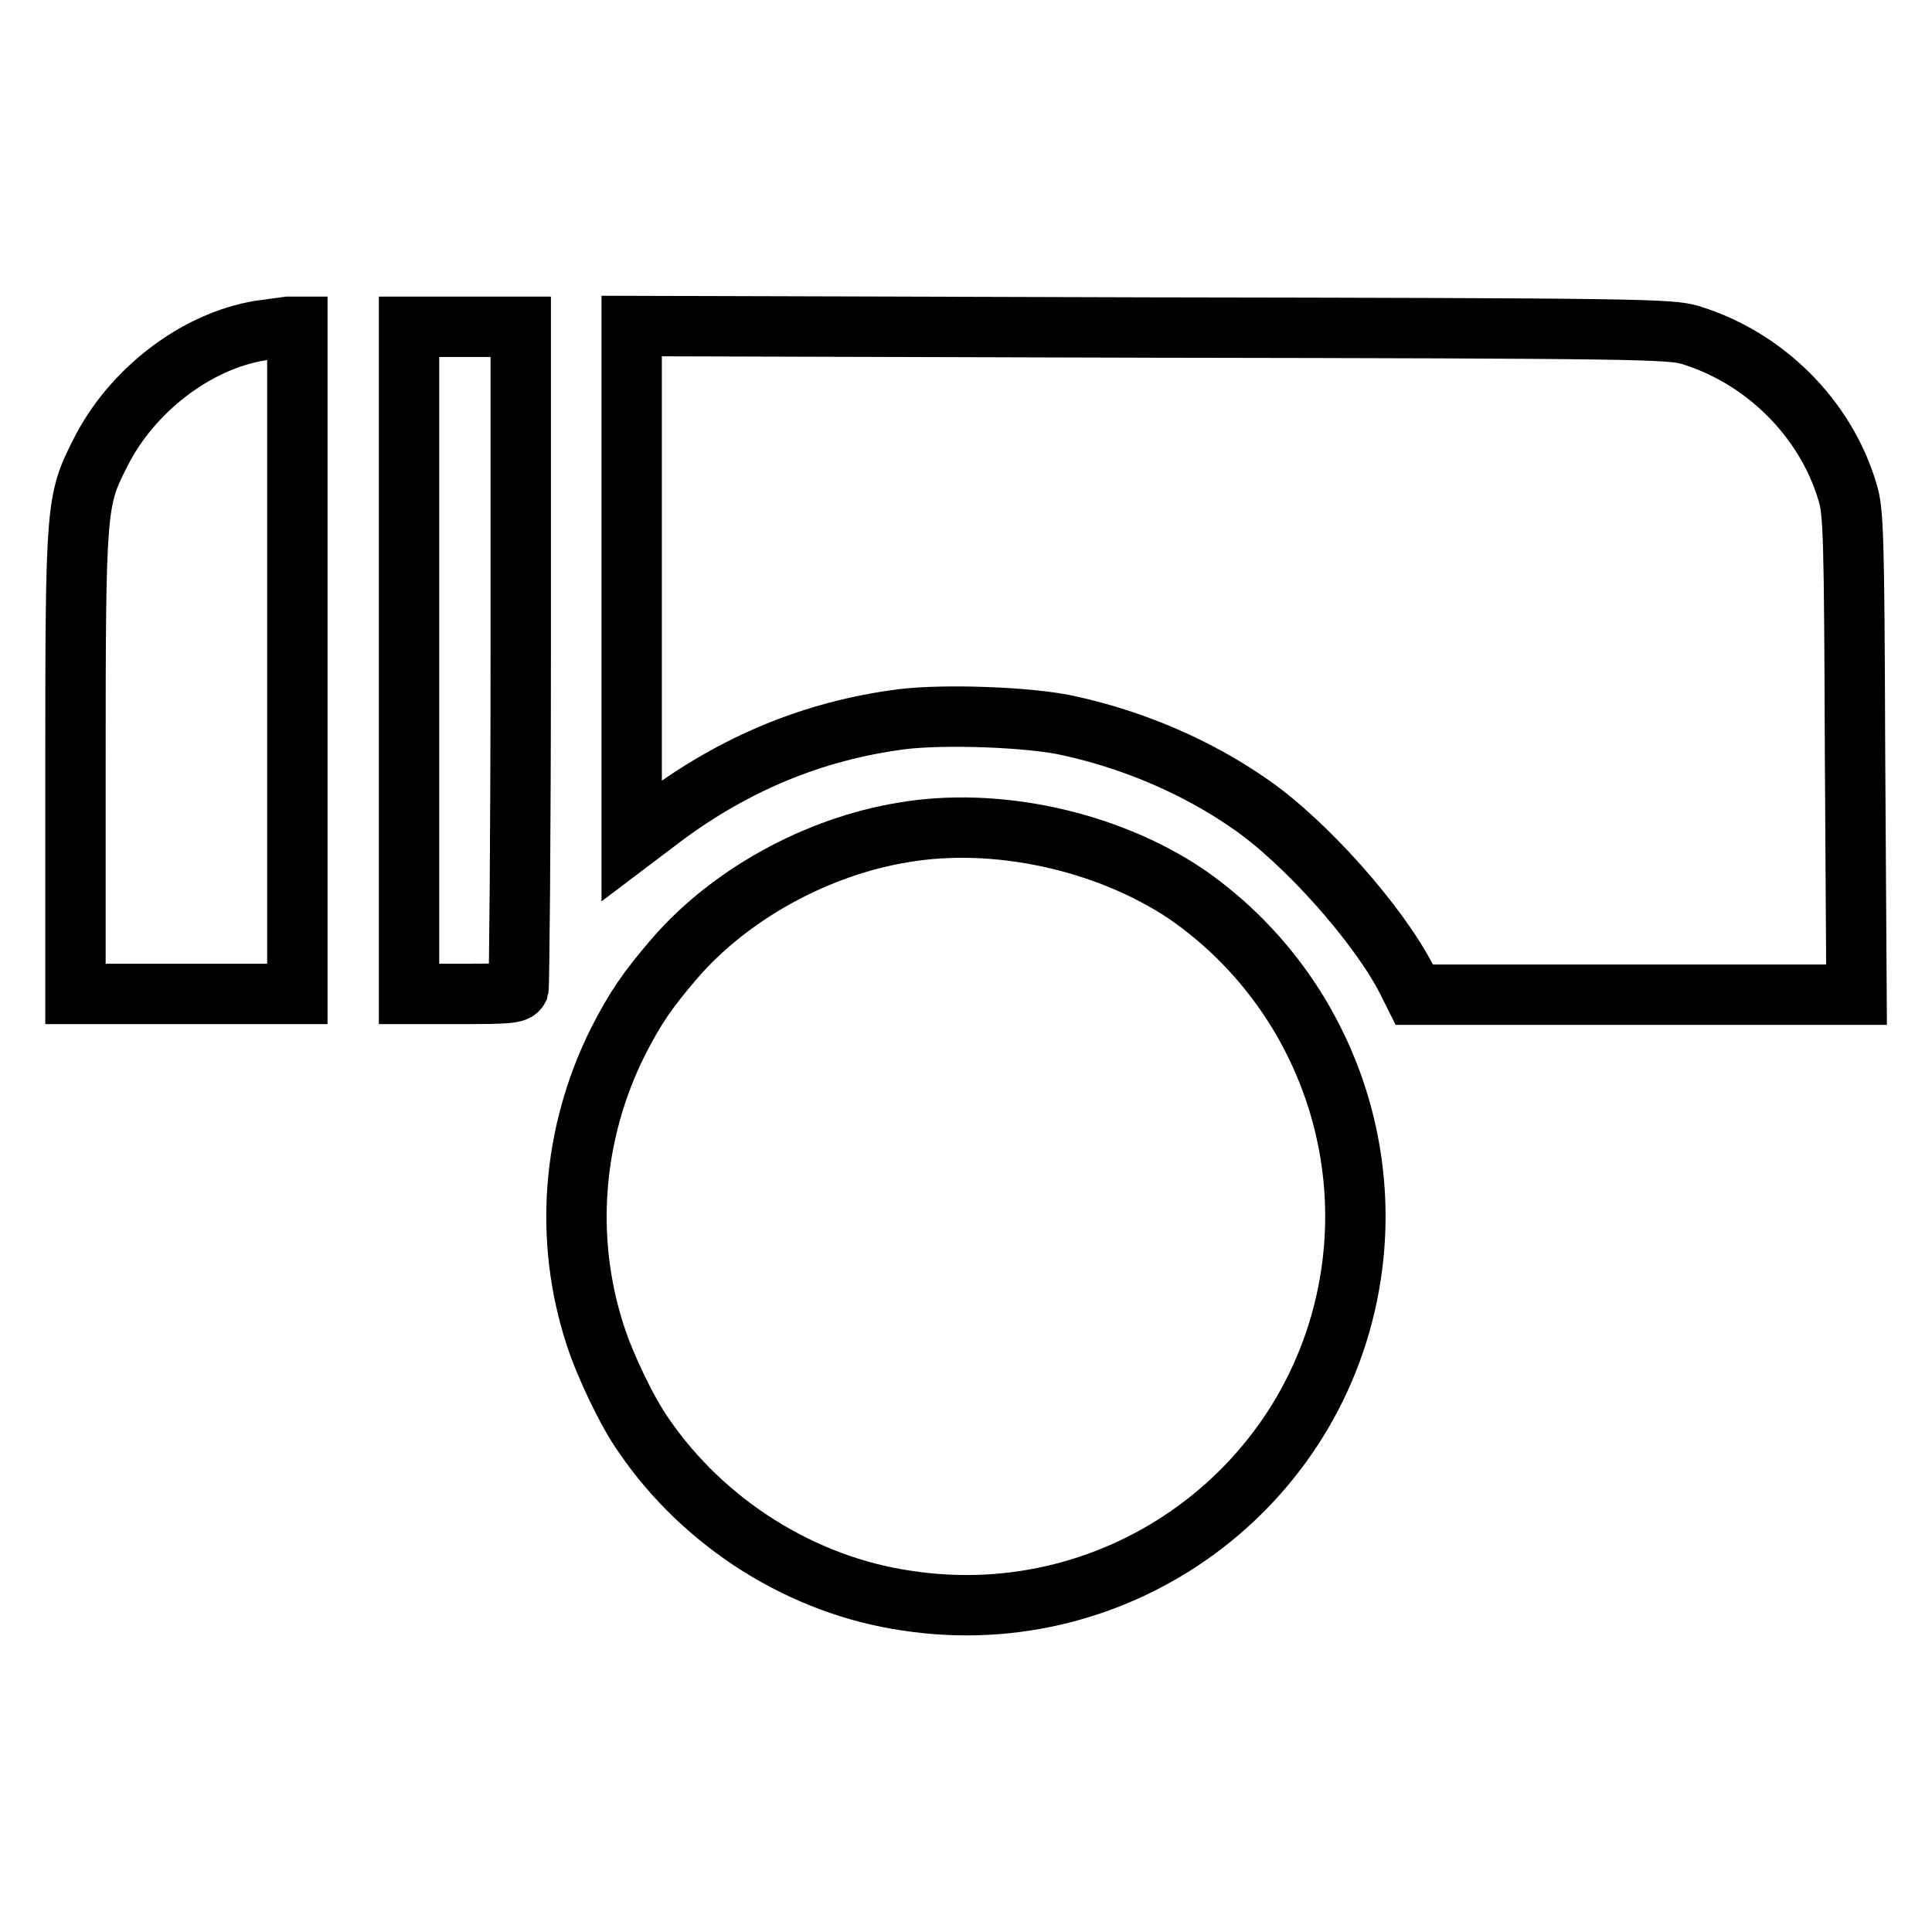
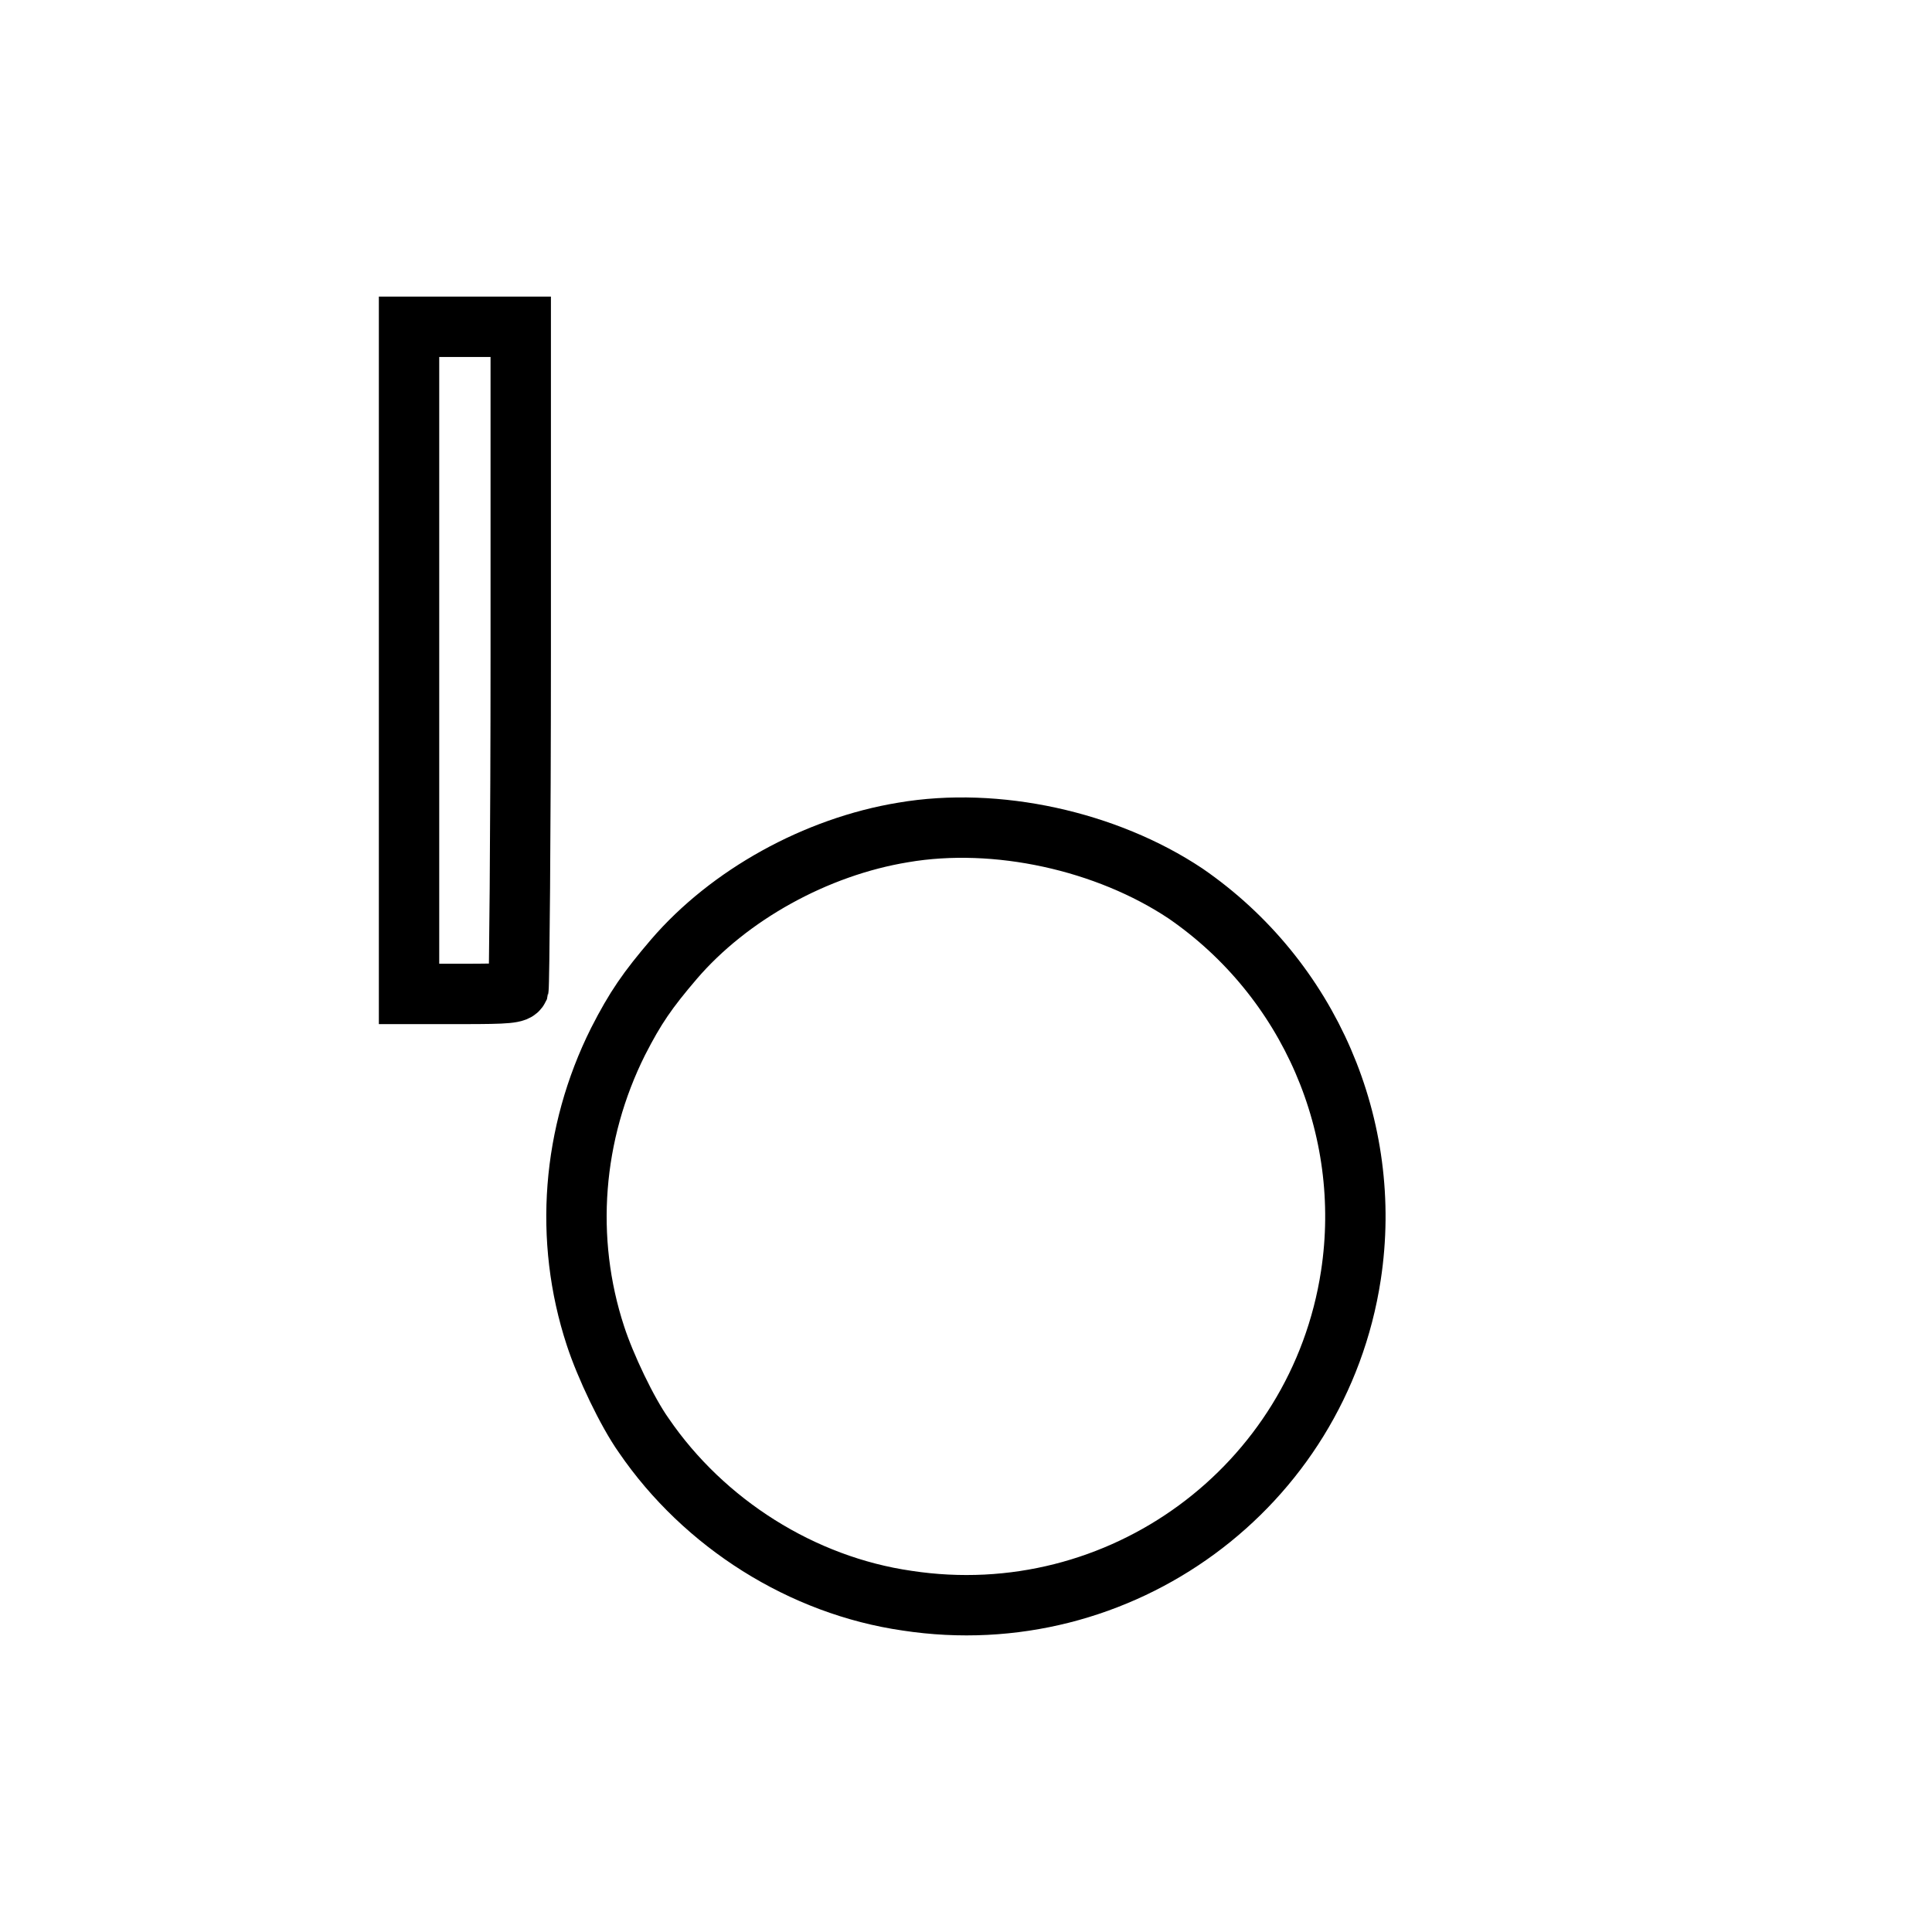
<svg xmlns="http://www.w3.org/2000/svg" version="1.1" x="0px" y="0px" viewBox="0 0 256 256" enable-background="new 0 0 256 256" xml:space="preserve">
  <g>
    <g>
      <g>
-         <path stroke-width="8" fill-opacity="0" stroke="#000000" d="M34.5,43.8c-8.6,1.4-17.1,8-21.2,16.2C10.1,66.3,10,67,10,101.4v30.3h14.7h14.7V87.5V43.3l-1.2,0C37.5,43.4,35.9,43.6,34.5,43.8z" />
        <path stroke-width="8" fill-opacity="0" stroke="#000000" d="M54.2,87.5v44.2h7.1c6,0,7.1-0.1,7.4-0.7c0.1-0.4,0.3-20.3,0.3-44.2V43.3h-7.4h-7.4V87.5L54.2,87.5z" />
-         <path stroke-width="8" fill-opacity="0" stroke="#000000" d="M83.7,77.3v34.1l4.1-3.1c9.5-7.1,20-11.5,31.7-13c5.6-0.7,17.2-0.3,22.3,0.9c8.6,1.9,16.9,5.5,23.8,10.3c7.3,5,17,15.9,20.8,23.3l1,2h29.3H246l-0.2-31.9c-0.1-28.9-0.2-32.2-1-34.7c-2.9-9.8-11-17.8-20.8-20.8c-2.6-0.8-6.8-0.9-71.5-1l-68.8-0.2L83.7,77.3L83.7,77.3z" />
        <path stroke-width="8" fill-opacity="0" stroke="#000000" d="M119.7,110.3c-11.6,1.9-23.1,8.3-30.4,16.8c-3.5,4.1-5.1,6.4-7.4,10.9c-6.1,12.2-7.2,26.2-3,39c1.3,4,4.2,10.1,6.4,13.2c8,11.7,21,19.9,34.9,21.9c28.2,4.3,54.5-15,58.8-43.1c3-19.6-5.5-39.3-21.9-50.6C146.6,111.4,132,108.2,119.7,110.3z" />
      </g>
    </g>
  </g>
</svg>